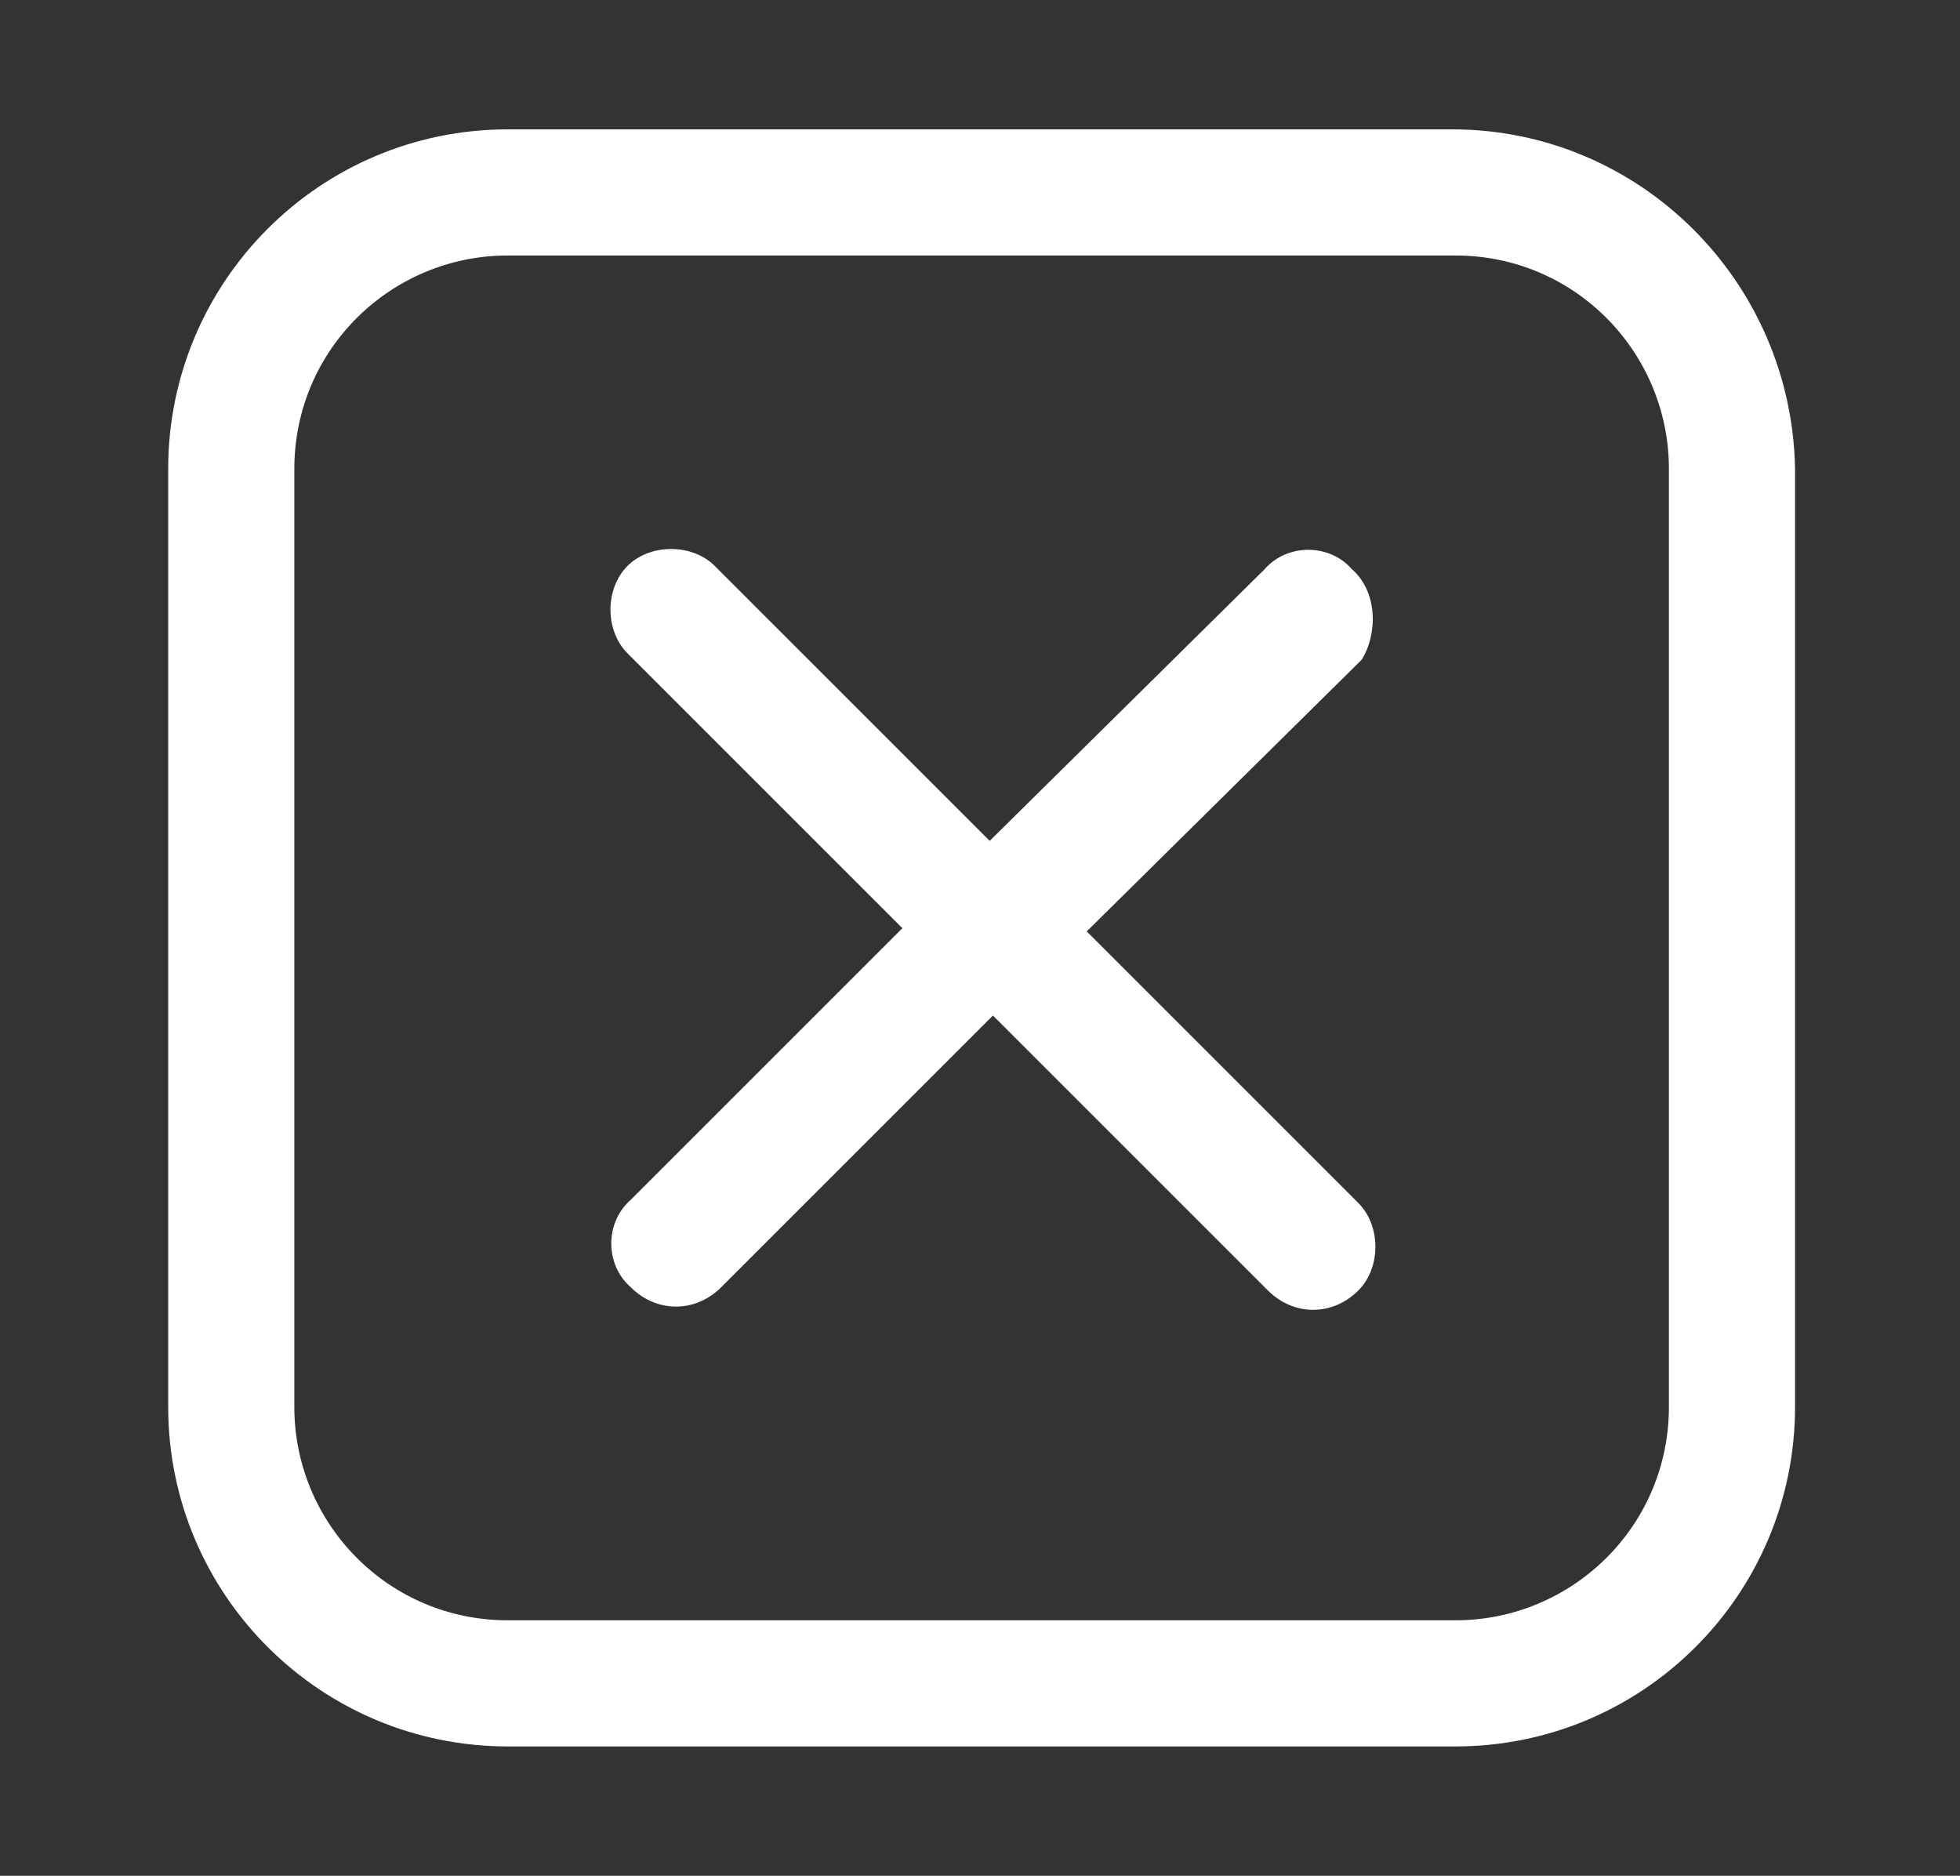
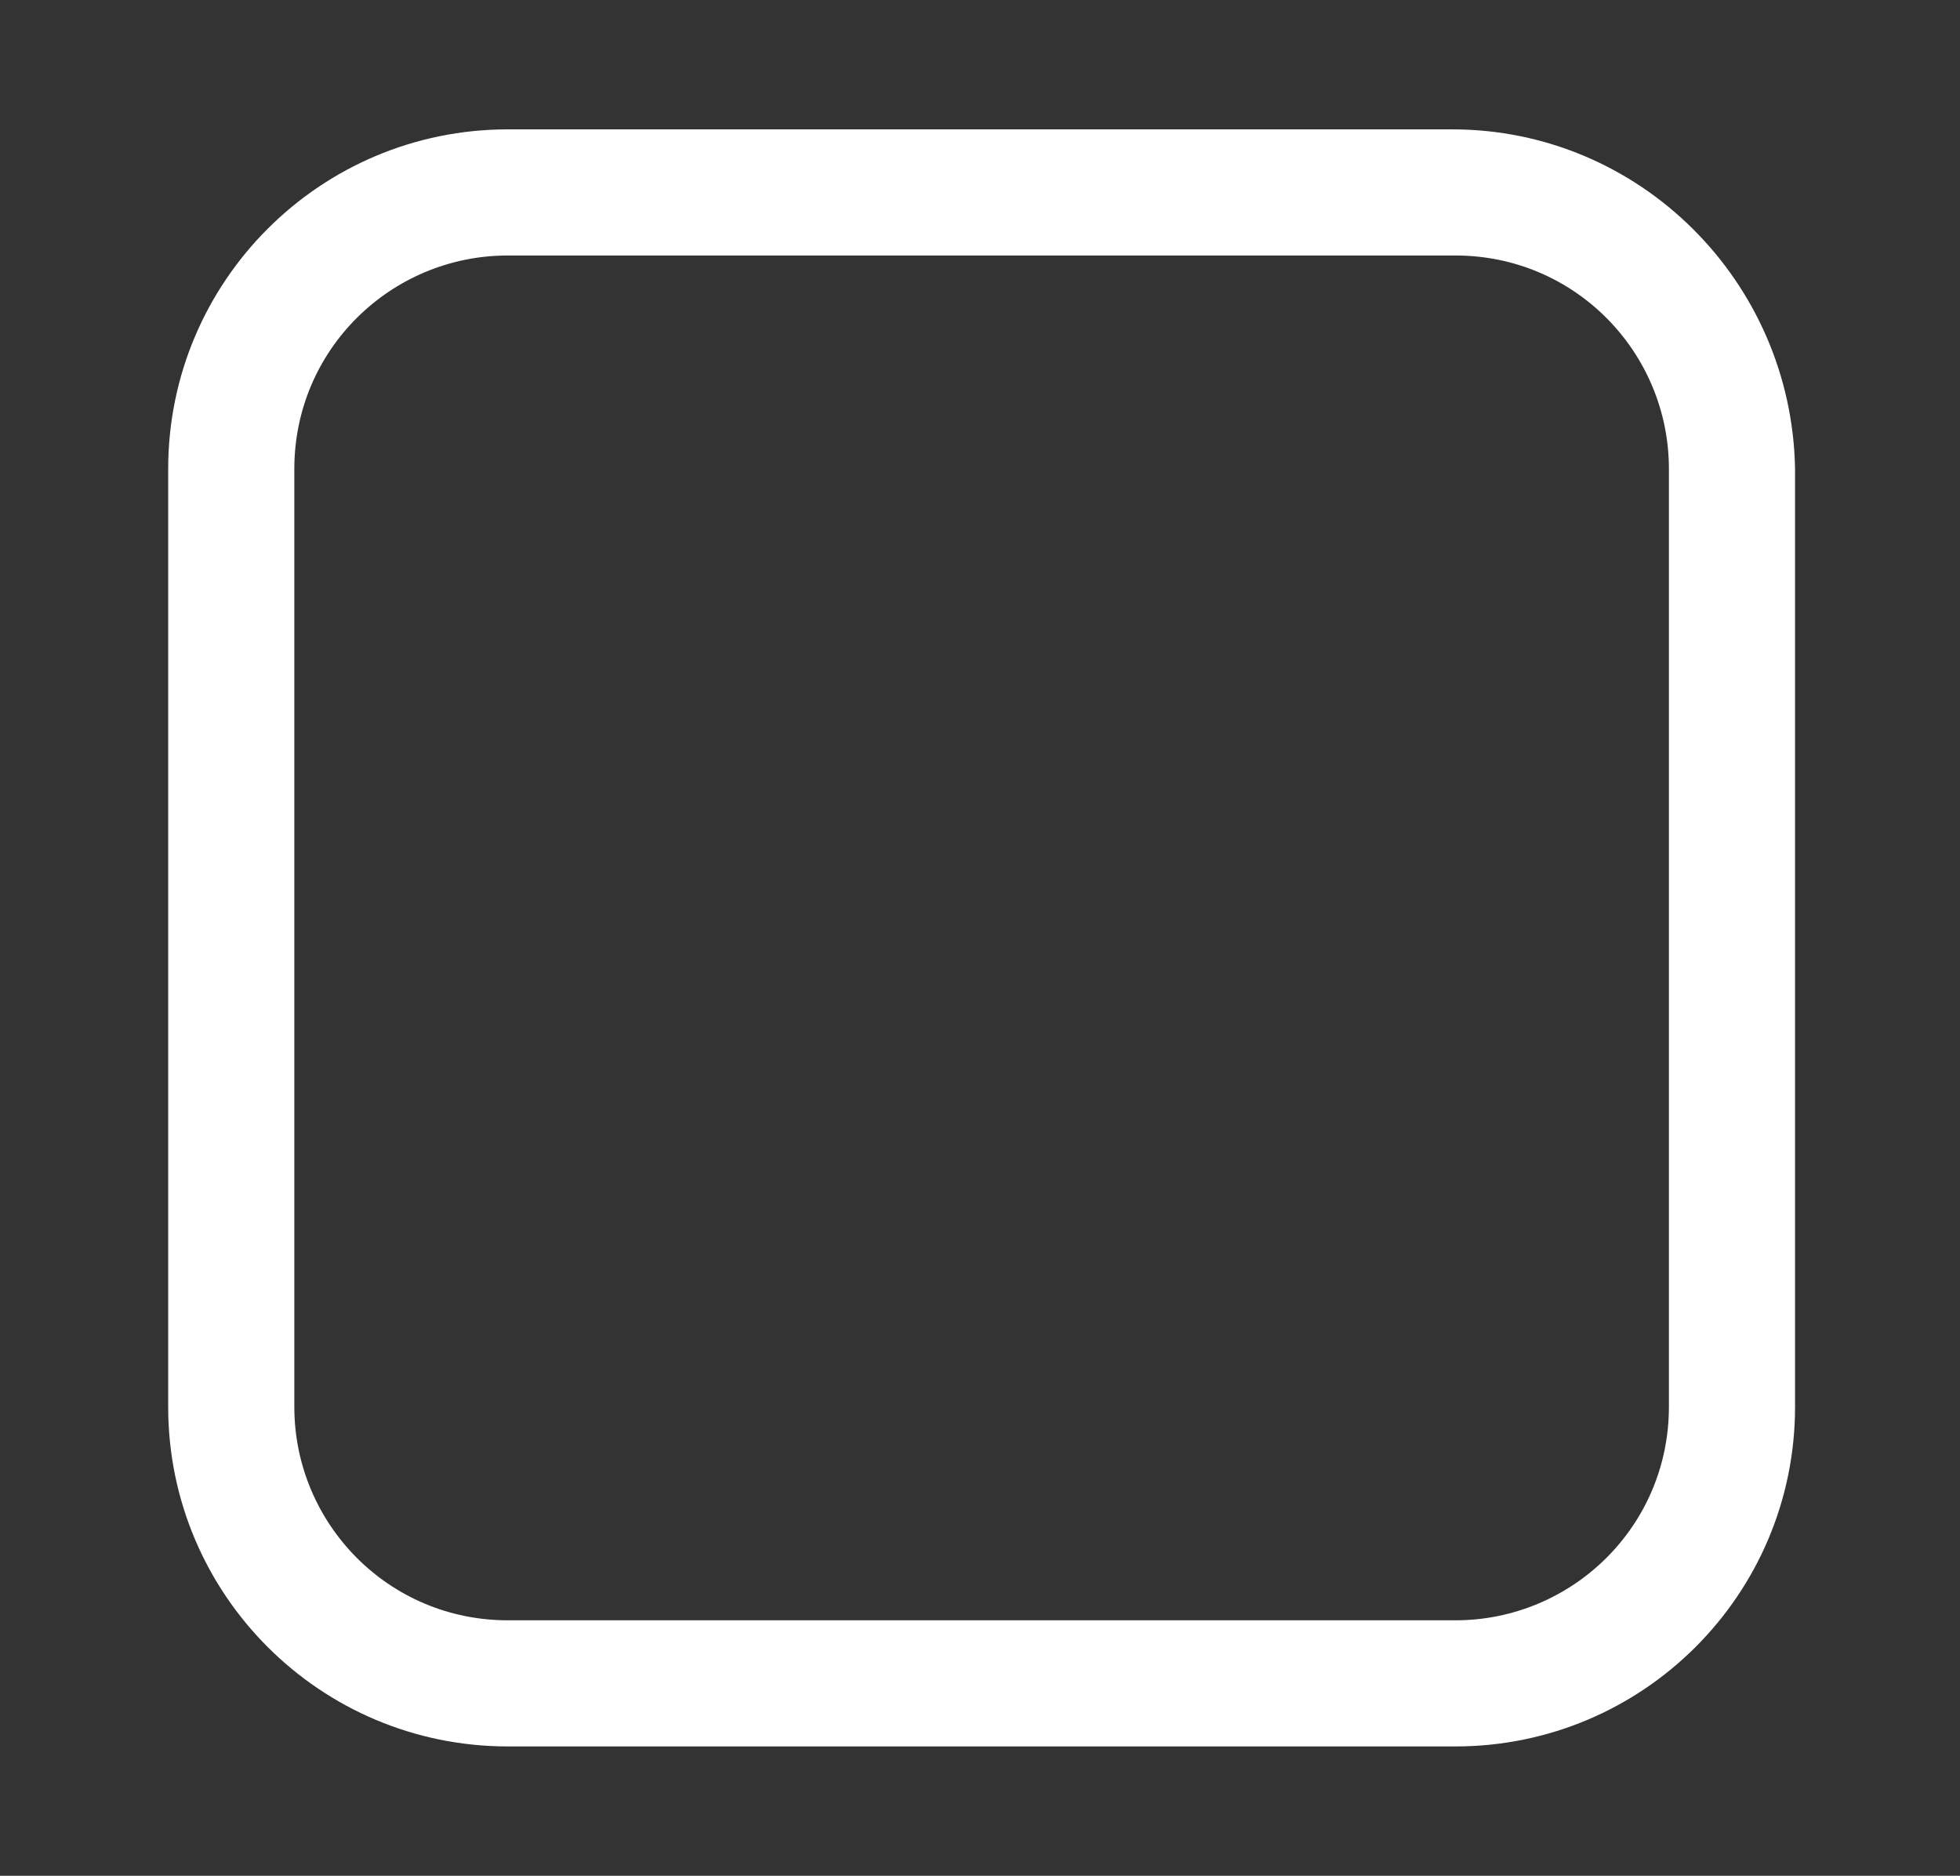
<svg xmlns="http://www.w3.org/2000/svg" version="1.1" id="Capa_1" x="0px" y="0px" viewBox="0 0 60.6 58" style="enable-background:new 0 0 60.6 58;" xml:space="preserve">
  <rect x="0" y="0" width="60.6" height="58" fill="#333333" stroke="none" />
  <style type="text/css">

	.st0{fill:#FFFFFF;}

</style>
  <g>
    <path class="st0" d="M44.9,4H15.7C9.9,4,5.2,8.7,5.2,14.5v29C5.2,49.3,9.9,54,15.7,54h29.3c5.8,0,10.5-4.7,10.5-10.5v-29    C55.4,8.7,50.7,4,44.9,4z M51.6,43.5c0,3.7-3,6.6-6.6,6.6H15.7c-3.7,0-6.6-3-6.6-6.6v-29c0-3.7,3-6.6,6.6-6.6h29.3    c3.7,0,6.6,3,6.6,6.6L51.6,43.5L51.6,43.5z" />
-     <path class="st0" d="M41.8,17.6c-0.7-0.8-2-0.8-2.7,0L30.6,26l-8.5-8.5c-0.7-0.7-2-0.7-2.7,0s-0.7,2,0,2.7l8.5,8.5l-8.4,8.4    c-0.8,0.7-0.8,2,0,2.7c0.4,0.4,0.9,0.6,1.4,0.6c0.5,0,1-0.2,1.4-0.6l8.4-8.4l8.5,8.5c0.4,0.4,0.9,0.6,1.4,0.6s1-0.2,1.4-0.6    c0.7-0.7,0.7-2,0-2.7l-8.4-8.4l8.5-8.4C42.6,19.6,42.6,18.3,41.8,17.6z" />
  </g>
</svg>